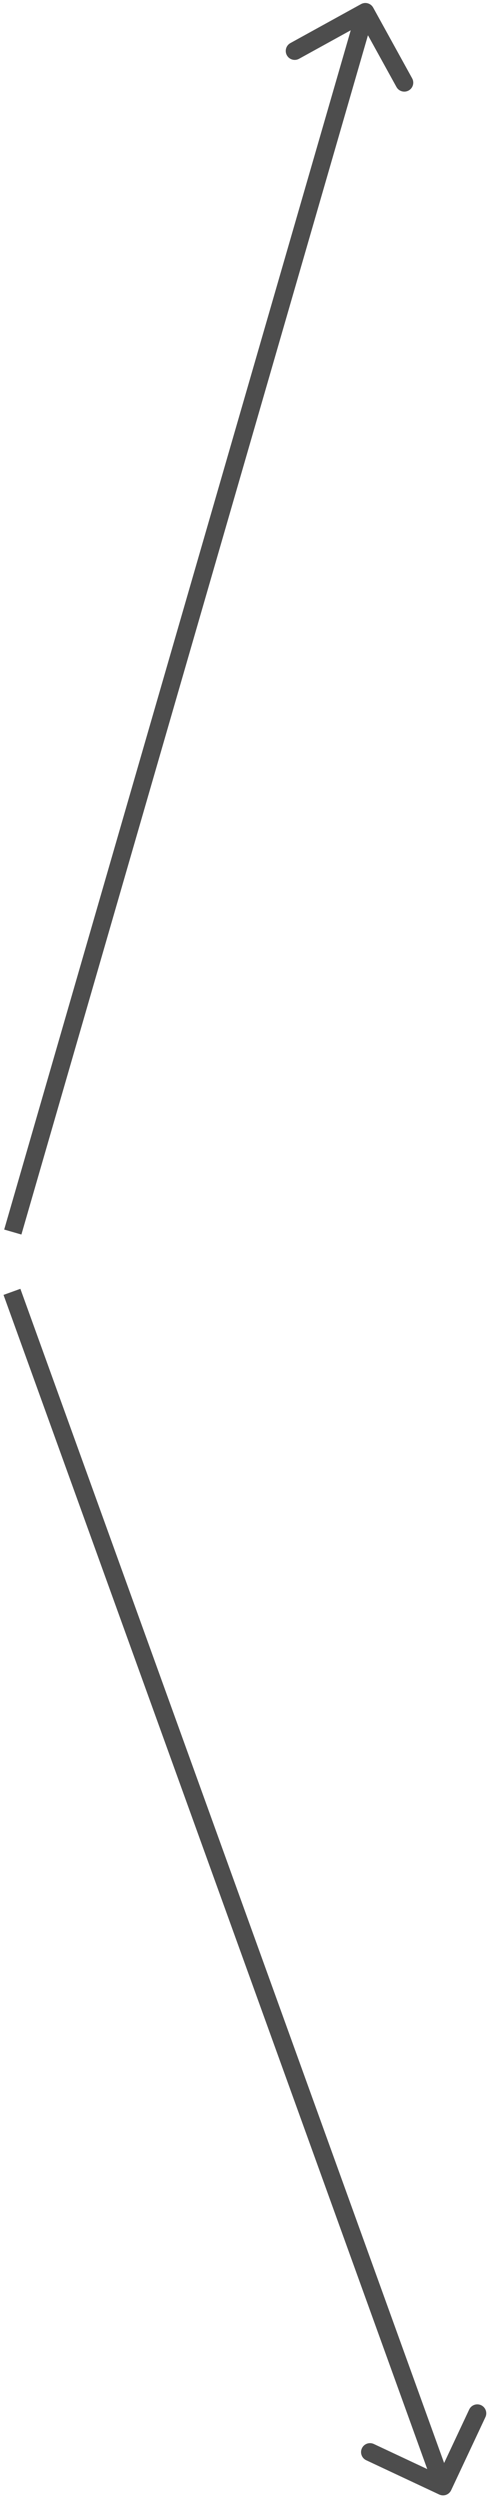
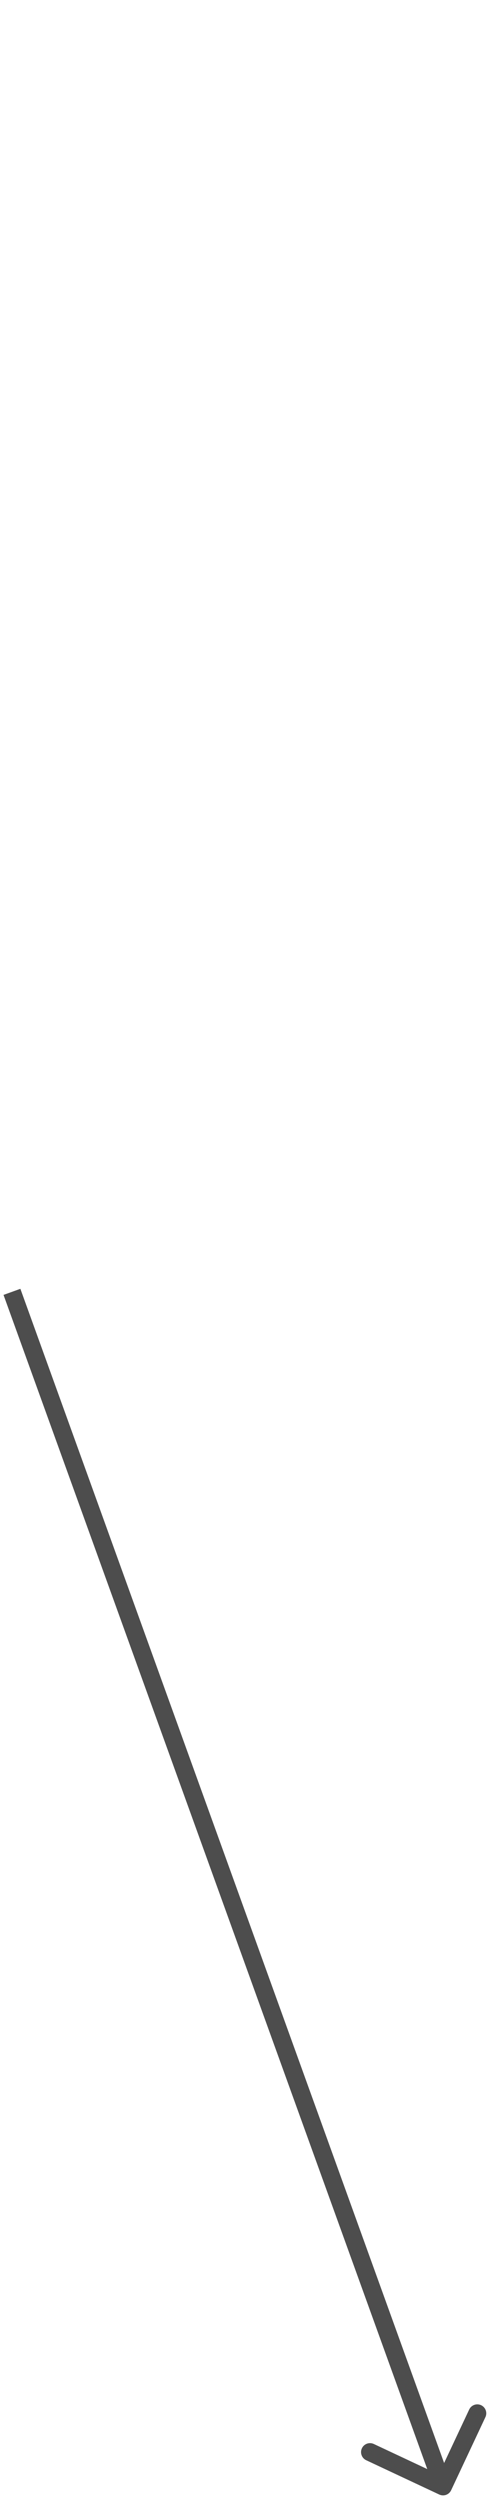
<svg xmlns="http://www.w3.org/2000/svg" width="82" height="418" viewBox="0 0 82 418" fill="none">
-   <path d="M60.416 0.686C61.142 0.286 62.054 0.55 62.454 1.276L68.972 13.098C69.372 13.823 69.108 14.736 68.383 15.136C67.657 15.536 66.745 15.272 66.345 14.546L60.551 4.038L50.043 9.832C49.317 10.232 48.405 9.968 48.005 9.242C47.605 8.517 47.869 7.604 48.594 7.204L60.416 0.686ZM0.7 205.583L59.7 1.583L62.582 2.417L3.582 206.417L0.7 205.583Z" fill="#4D4D4D" />
  <path d="M75.499 416.369C75.147 417.119 74.254 417.441 73.504 417.089L61.282 411.354C60.533 411.002 60.21 410.109 60.562 409.359C60.914 408.609 61.807 408.286 62.557 408.638L73.42 413.736L78.518 402.873C78.87 402.123 79.764 401.801 80.514 402.153C81.263 402.505 81.586 403.398 81.234 404.148L75.499 416.369ZM3.411 215.49L75.552 415.222L72.73 416.241L0.589 216.51L3.411 215.49Z" fill="#4D4D4D" />
</svg>